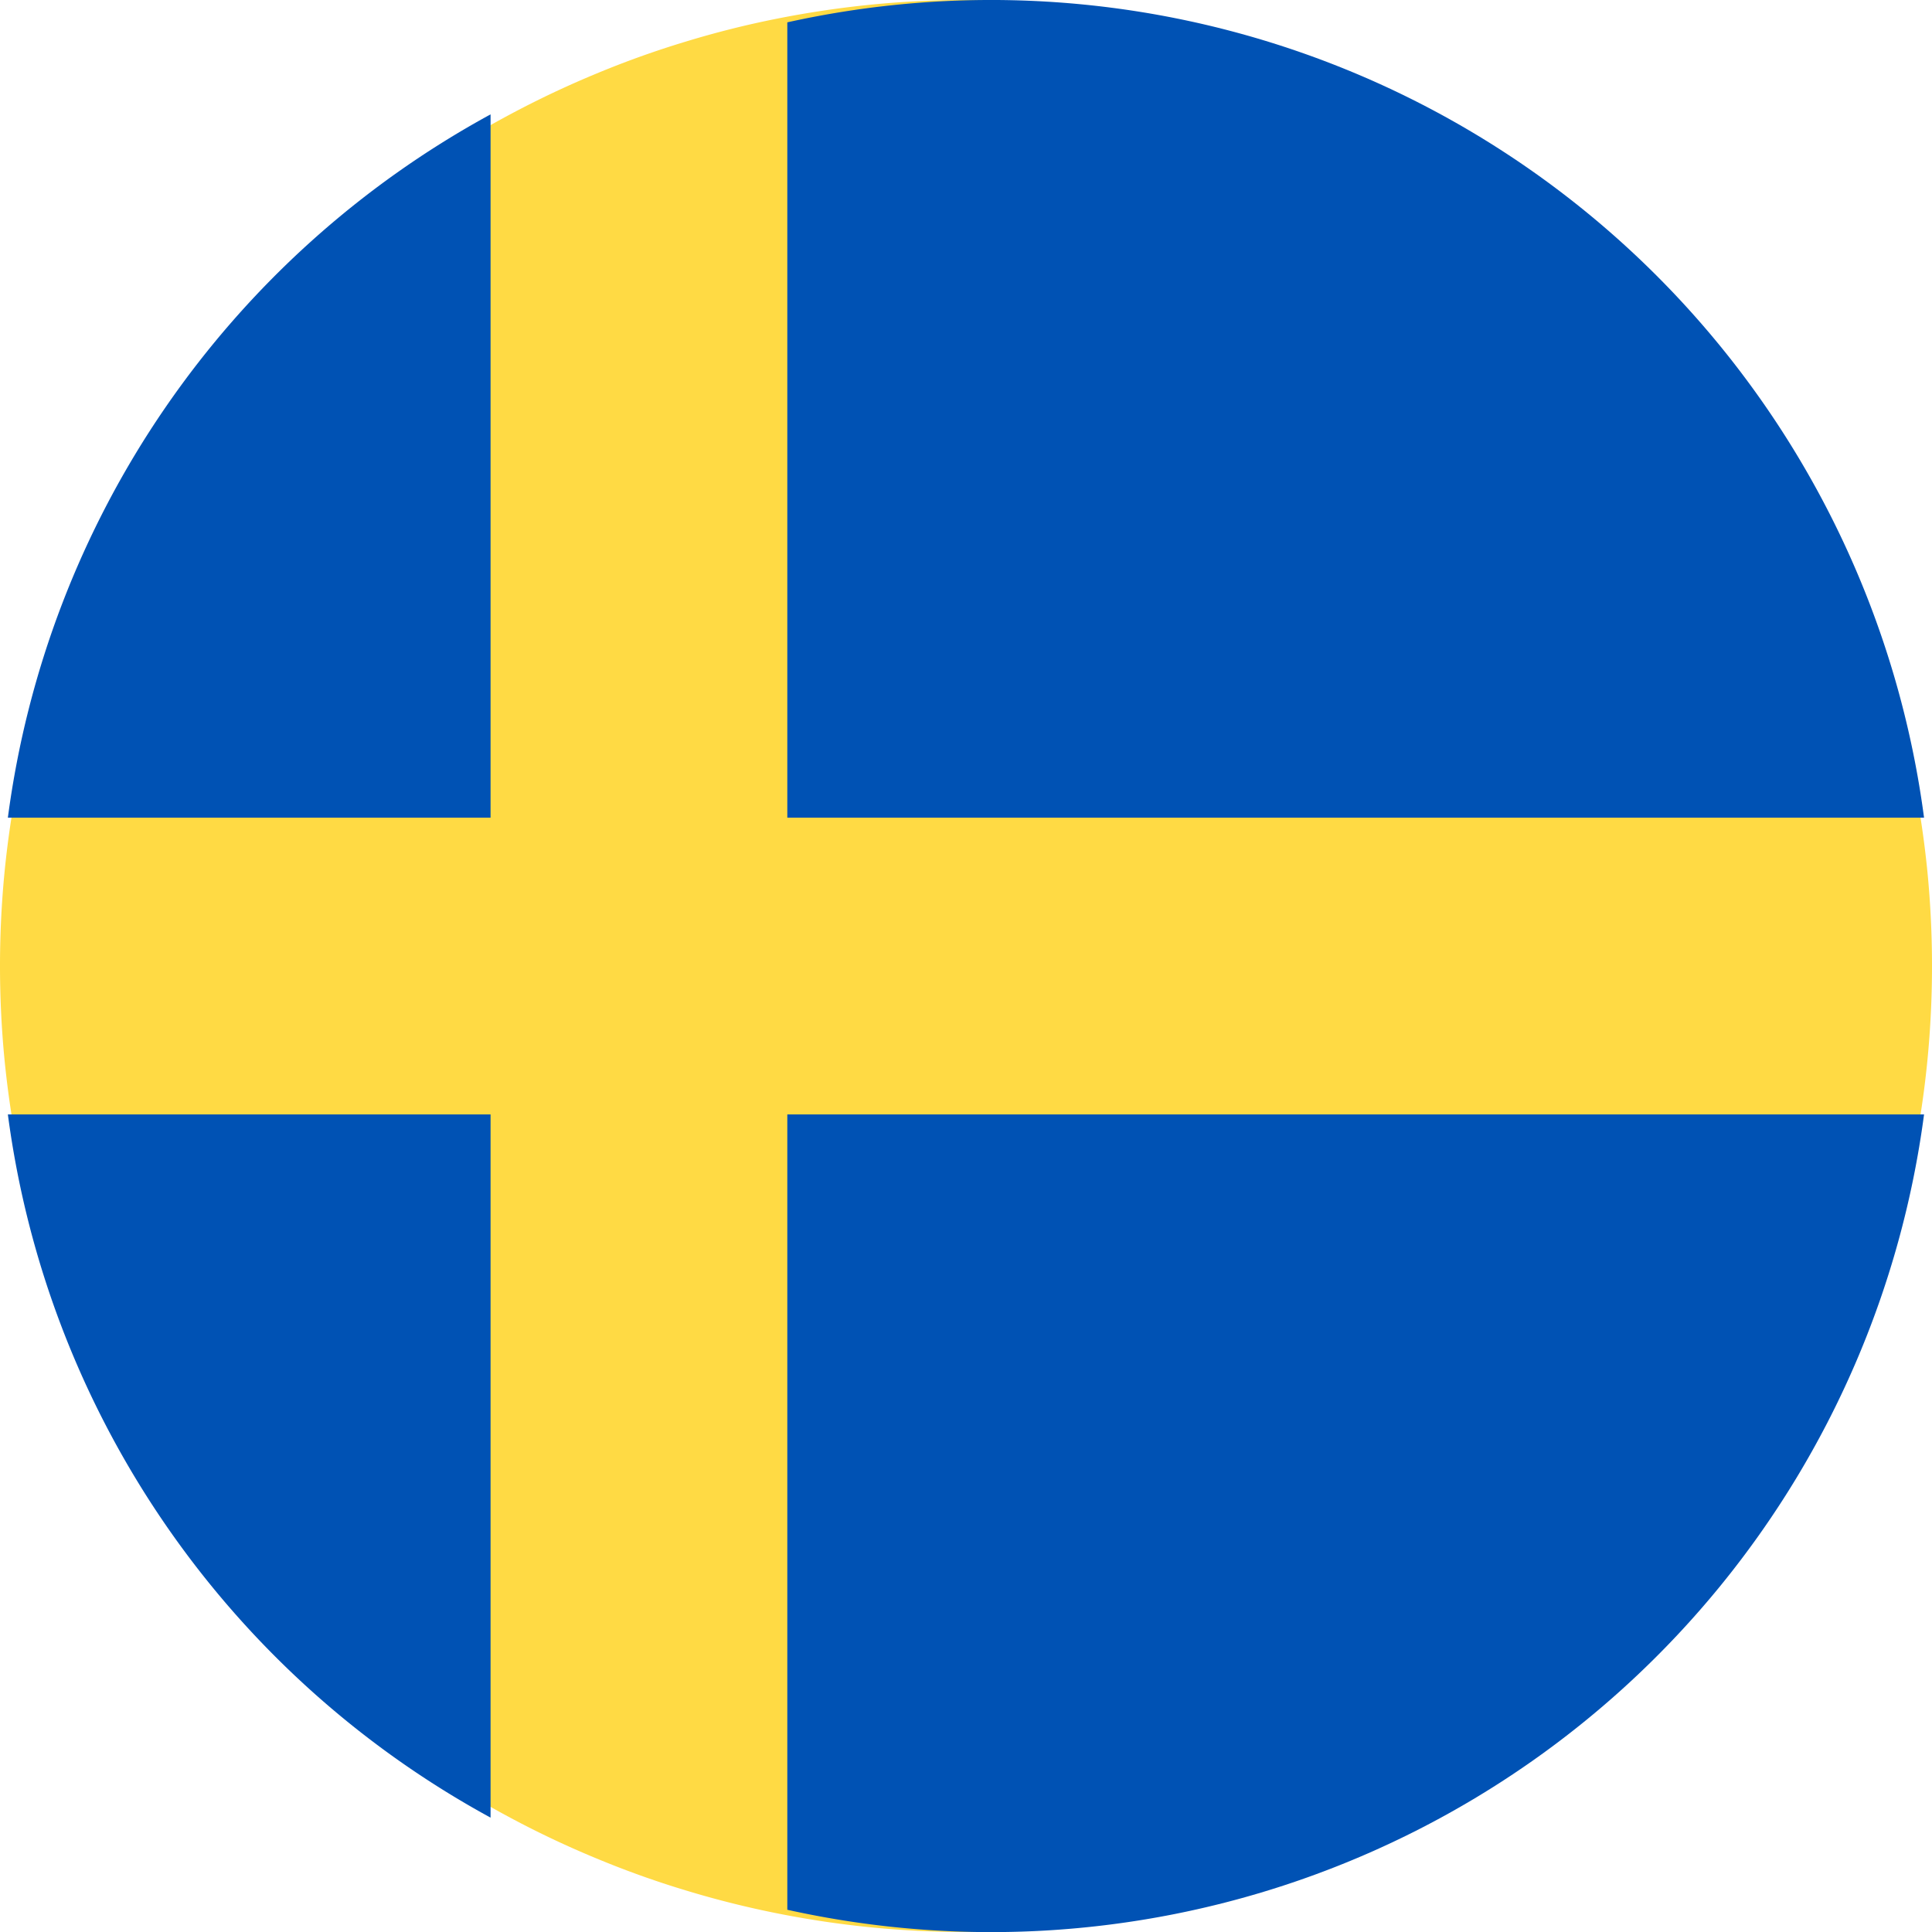
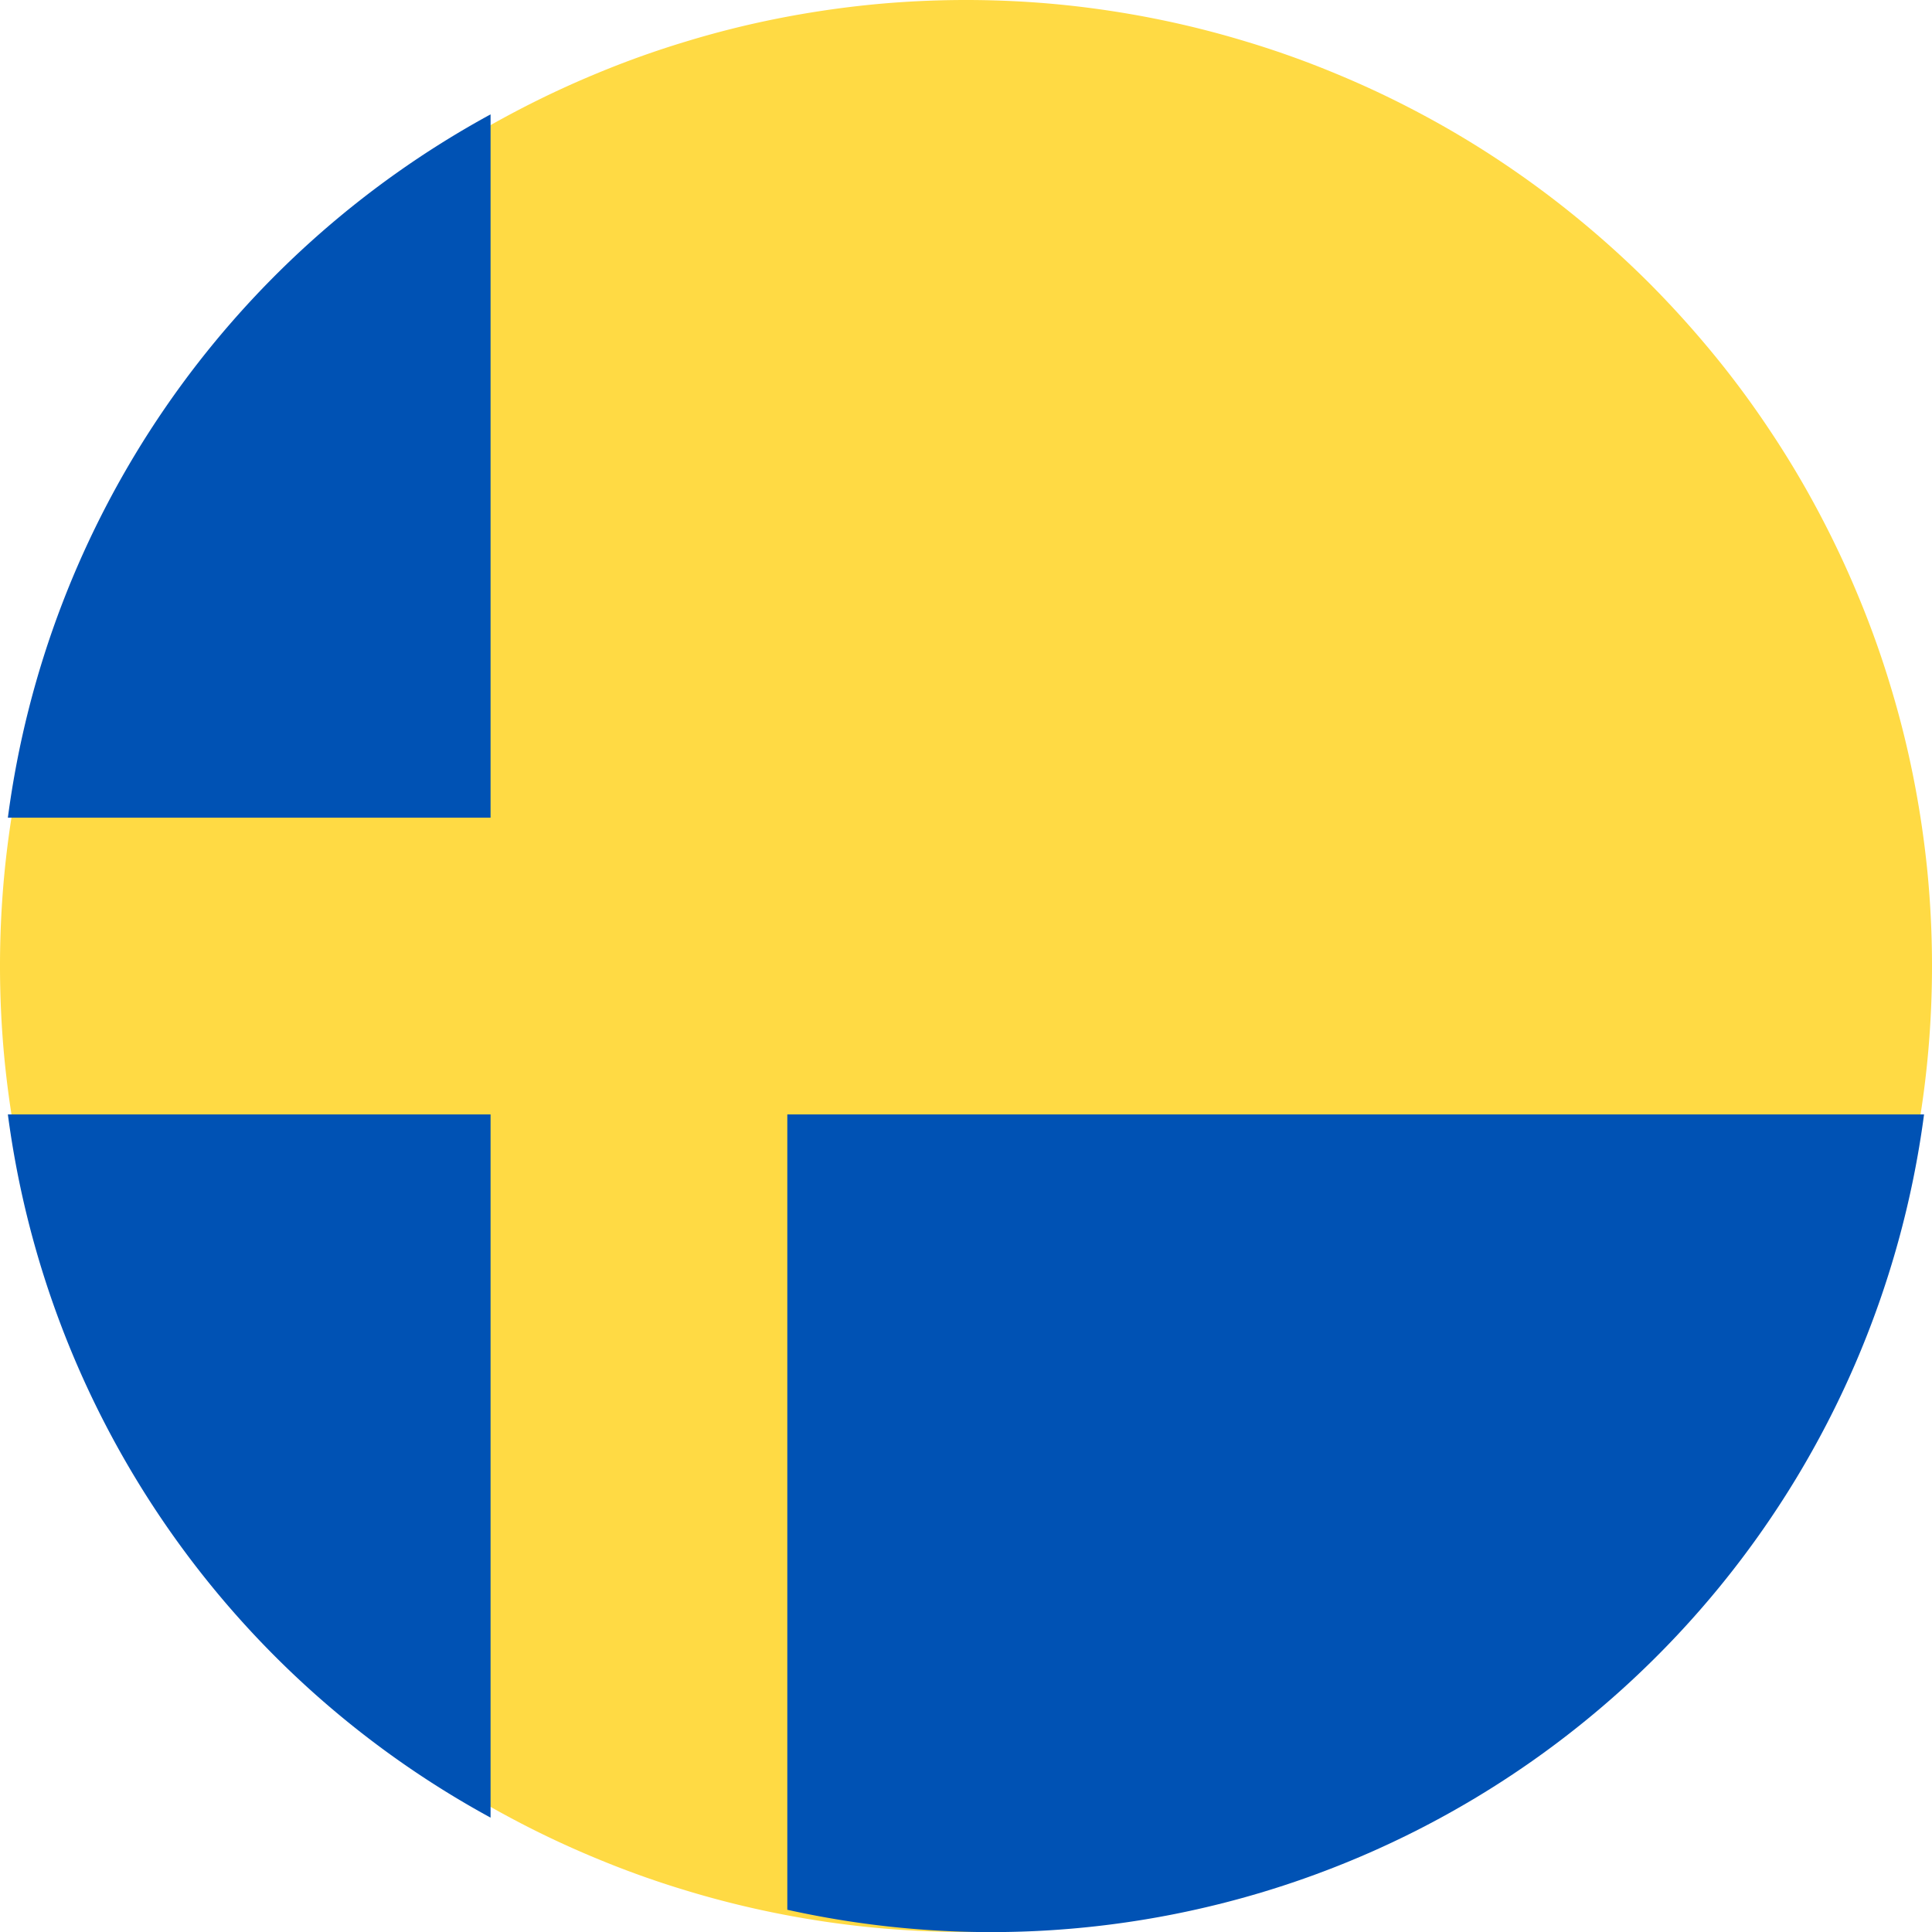
<svg xmlns="http://www.w3.org/2000/svg" id="sweden_flag" data-name="sweden flag" width="96" height="96" viewBox="0 0 96 96">
  <path id="Path_2170" data-name="Path 2170" d="M96,48q0,2.359-.229,4.7t-.693,4.661q-.461,2.313-1.146,4.568a46.368,46.368,0,0,1-1.589,4.437q-.9,2.18-2.01,4.255a46.614,46.614,0,0,1-2.422,4.042Q86.6,76.628,85.1,78.453t-3.161,3.49q-1.672,1.664-3.49,3.161t-3.786,2.807a46.614,46.614,0,0,1-4.042,2.422q-2.078,1.109-4.255,2.01a46.369,46.369,0,0,1-4.437,1.589q-2.258.688-4.568,1.146t-4.661.693Q50.359,96,48,96t-4.7-.229q-2.352-.234-4.661-.693t-4.568-1.146a46.368,46.368,0,0,1-4.437-1.589q-2.18-.9-4.255-2.01a46.6,46.6,0,0,1-4.042-2.422Q19.372,86.6,17.547,85.1t-3.49-3.161q-1.664-1.672-3.161-3.49T8.089,74.667a46.593,46.593,0,0,1-2.422-4.042q-1.109-2.078-2.01-4.255a46.376,46.376,0,0,1-1.589-4.437Q1.38,59.674.922,57.365T.229,52.7Q0,50.359,0,48t.229-4.7q.234-2.352.693-4.661t1.146-4.568A46.376,46.376,0,0,1,3.656,29.63q.9-2.18,2.01-4.255a46.576,46.576,0,0,1,2.422-4.042Q9.4,19.372,10.9,17.547t3.161-3.49q1.672-1.664,3.49-3.161t3.786-2.807a46.576,46.576,0,0,1,4.042-2.422q2.078-1.109,4.255-2.01a46.376,46.376,0,0,1,4.437-1.589Q36.326,1.38,38.635.922T43.3.229Q45.641,0,48,0t4.7.229q2.352.234,4.661.693t4.568,1.146A46.377,46.377,0,0,1,66.37,3.656q2.18.9,4.255,2.01a46.592,46.592,0,0,1,4.042,2.422Q76.628,9.4,78.453,10.9t3.49,3.161q1.664,1.672,3.161,3.49t2.807,3.786a46.6,46.6,0,0,1,2.422,4.042q1.109,2.078,2.01,4.255a46.368,46.368,0,0,1,1.589,4.437q.688,2.258,1.146,4.568t.693,4.661Q96,45.641,96,48Zm0,0" transform="translate(0 0)" fill="#ffda44" />
-   <path id="Path_2171" data-name="Path 2171" d="M28.176,40.63H84.66A46.758,46.758,0,0,0,28.176,1.11Zm0,0" transform="translate(10.945 0)" fill="#0052b4" />
  <path id="Path_2172" data-name="Path 2172" d="M24.285,39.326V4.379A46.746,46.746,0,0,0,.3,39.326Zm0,0" transform="translate(0.091 1.304)" fill="#0052b4" />
-   <path id="Path_2173" data-name="Path 2173" d="M24.285,40.7H.3A46.746,46.746,0,0,0,24.285,75.642Zm0,0" transform="translate(0.091 14.675)" fill="#0052b4" />
+   <path id="Path_2173" data-name="Path 2173" d="M24.285,40.7H.3A46.746,46.746,0,0,0,24.285,75.642Z" transform="translate(0.091 14.675)" fill="#0052b4" />
  <path id="Path_2174" data-name="Path 2174" d="M28.176,40.7v39.52A46.758,46.758,0,0,0,84.66,40.7Zm0,0" transform="translate(10.945 14.675)" fill="#0052b4" />
</svg>